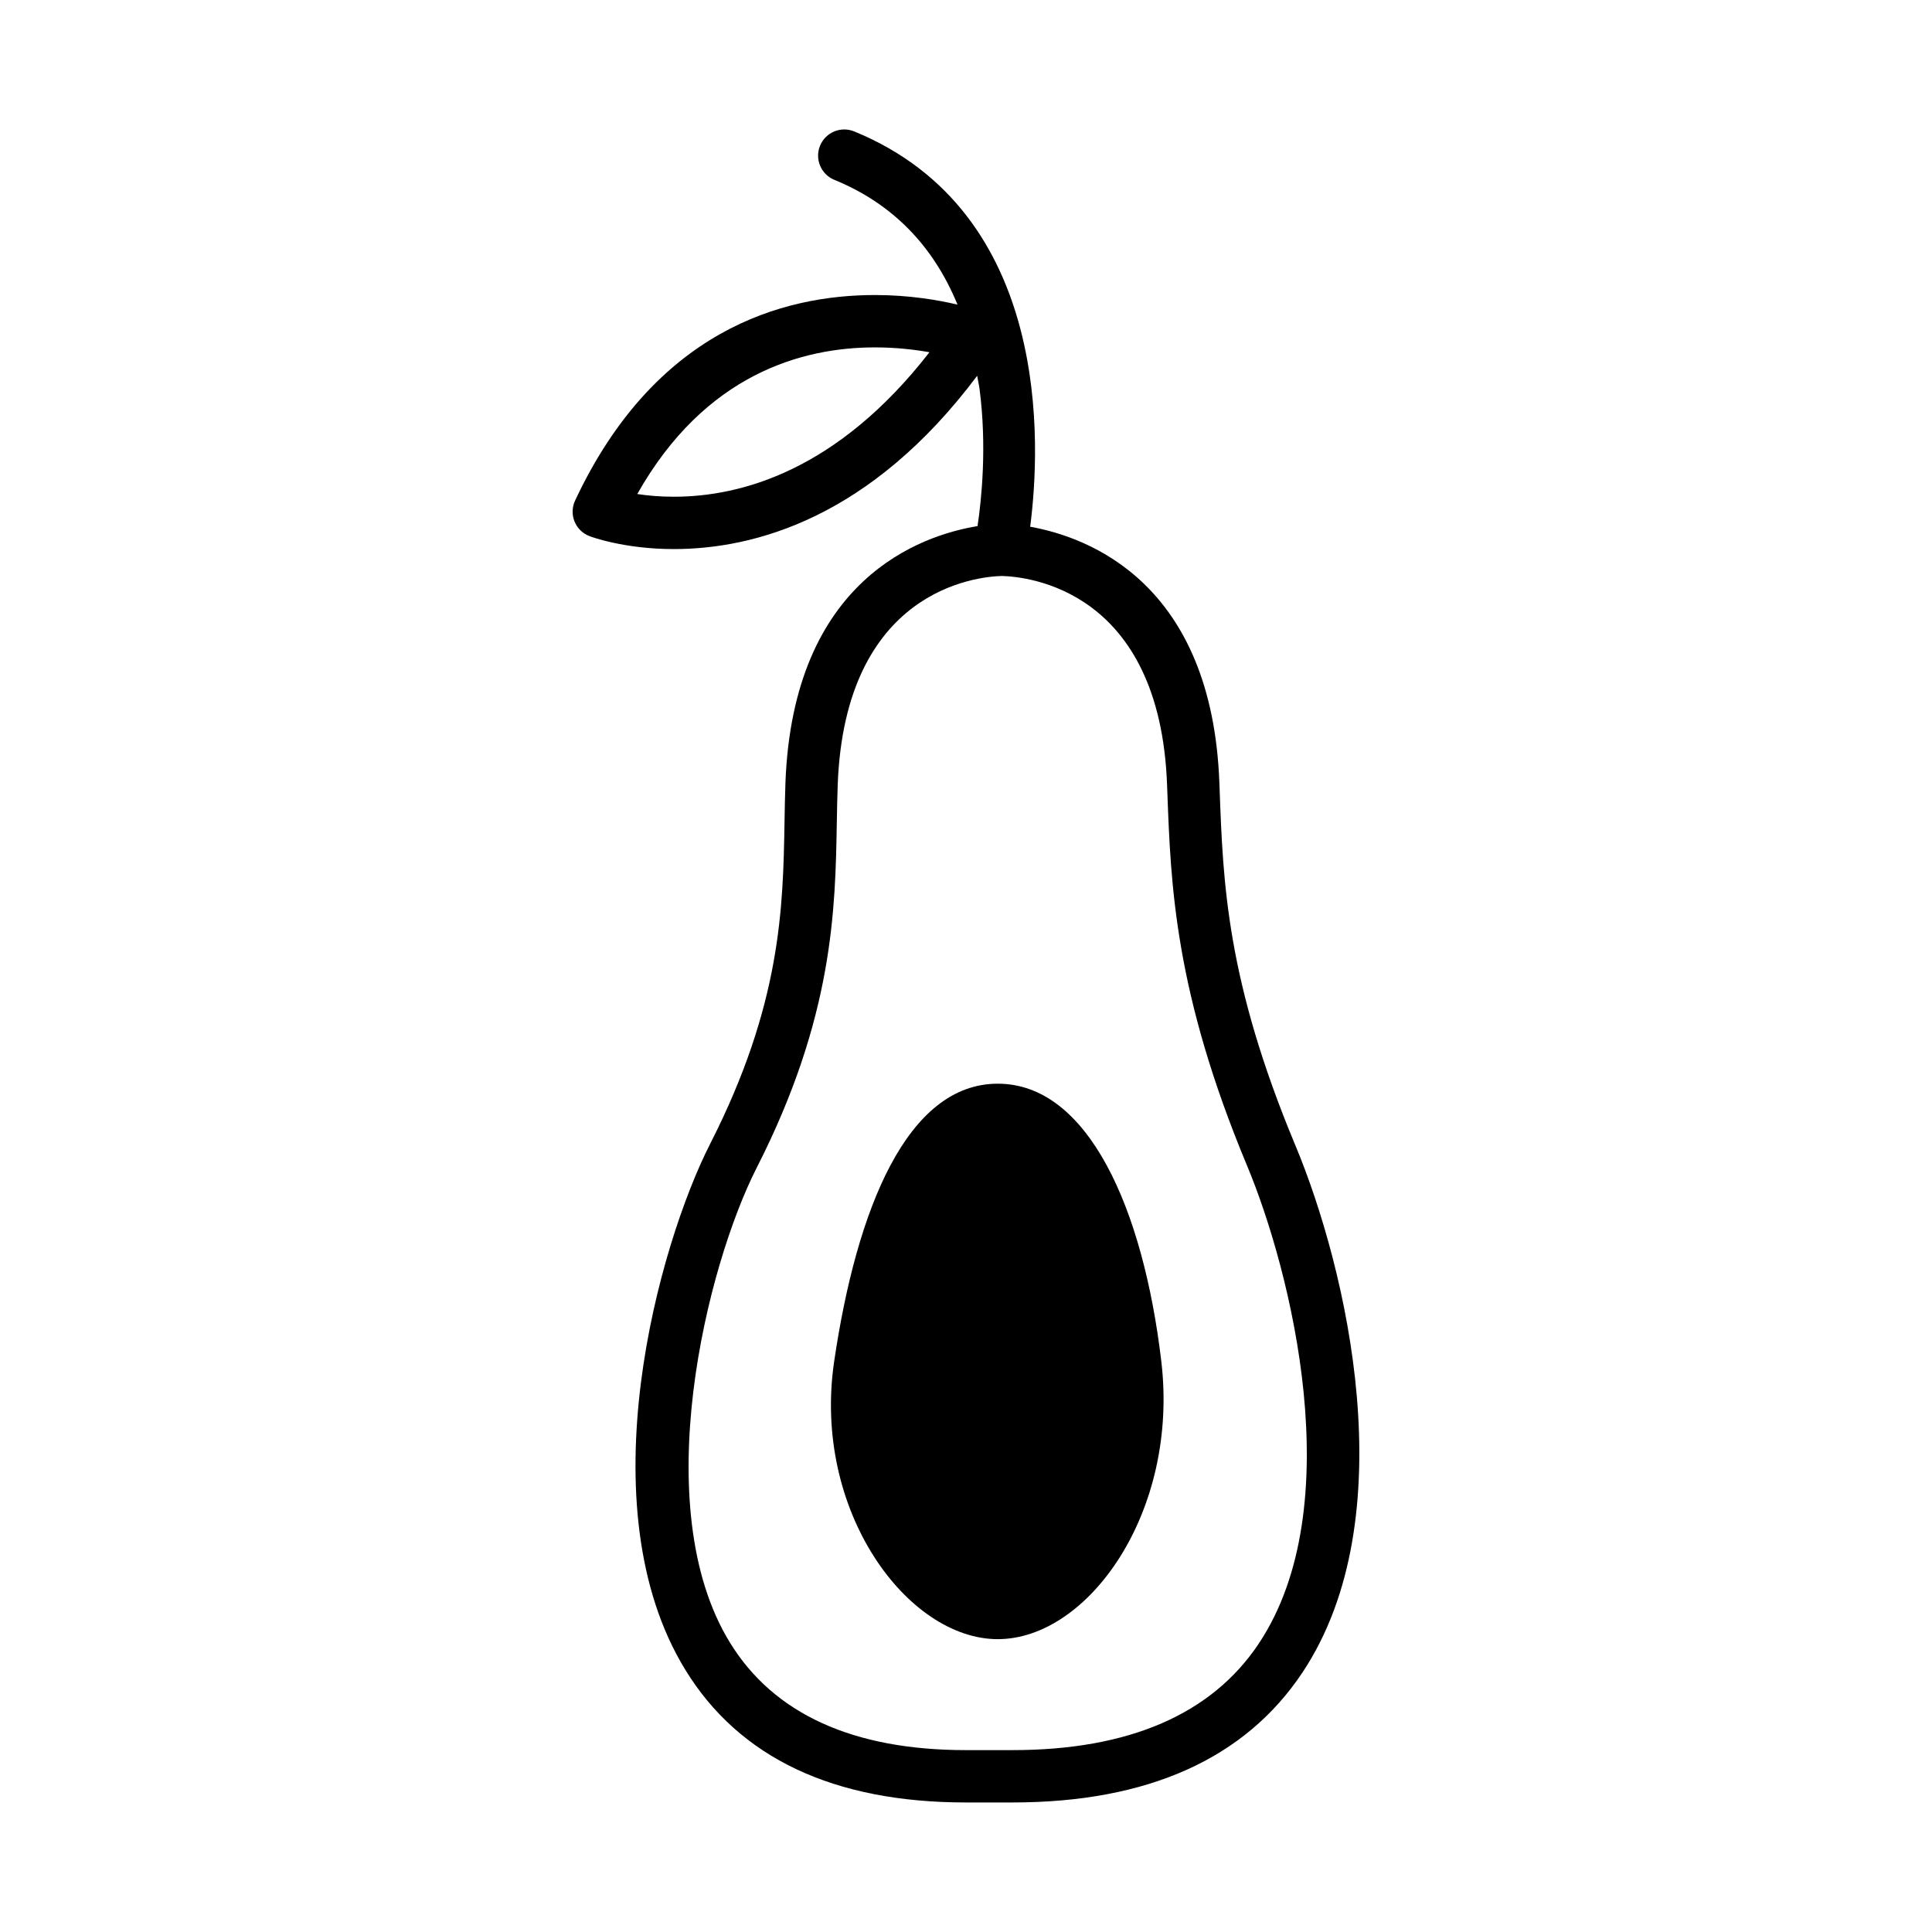
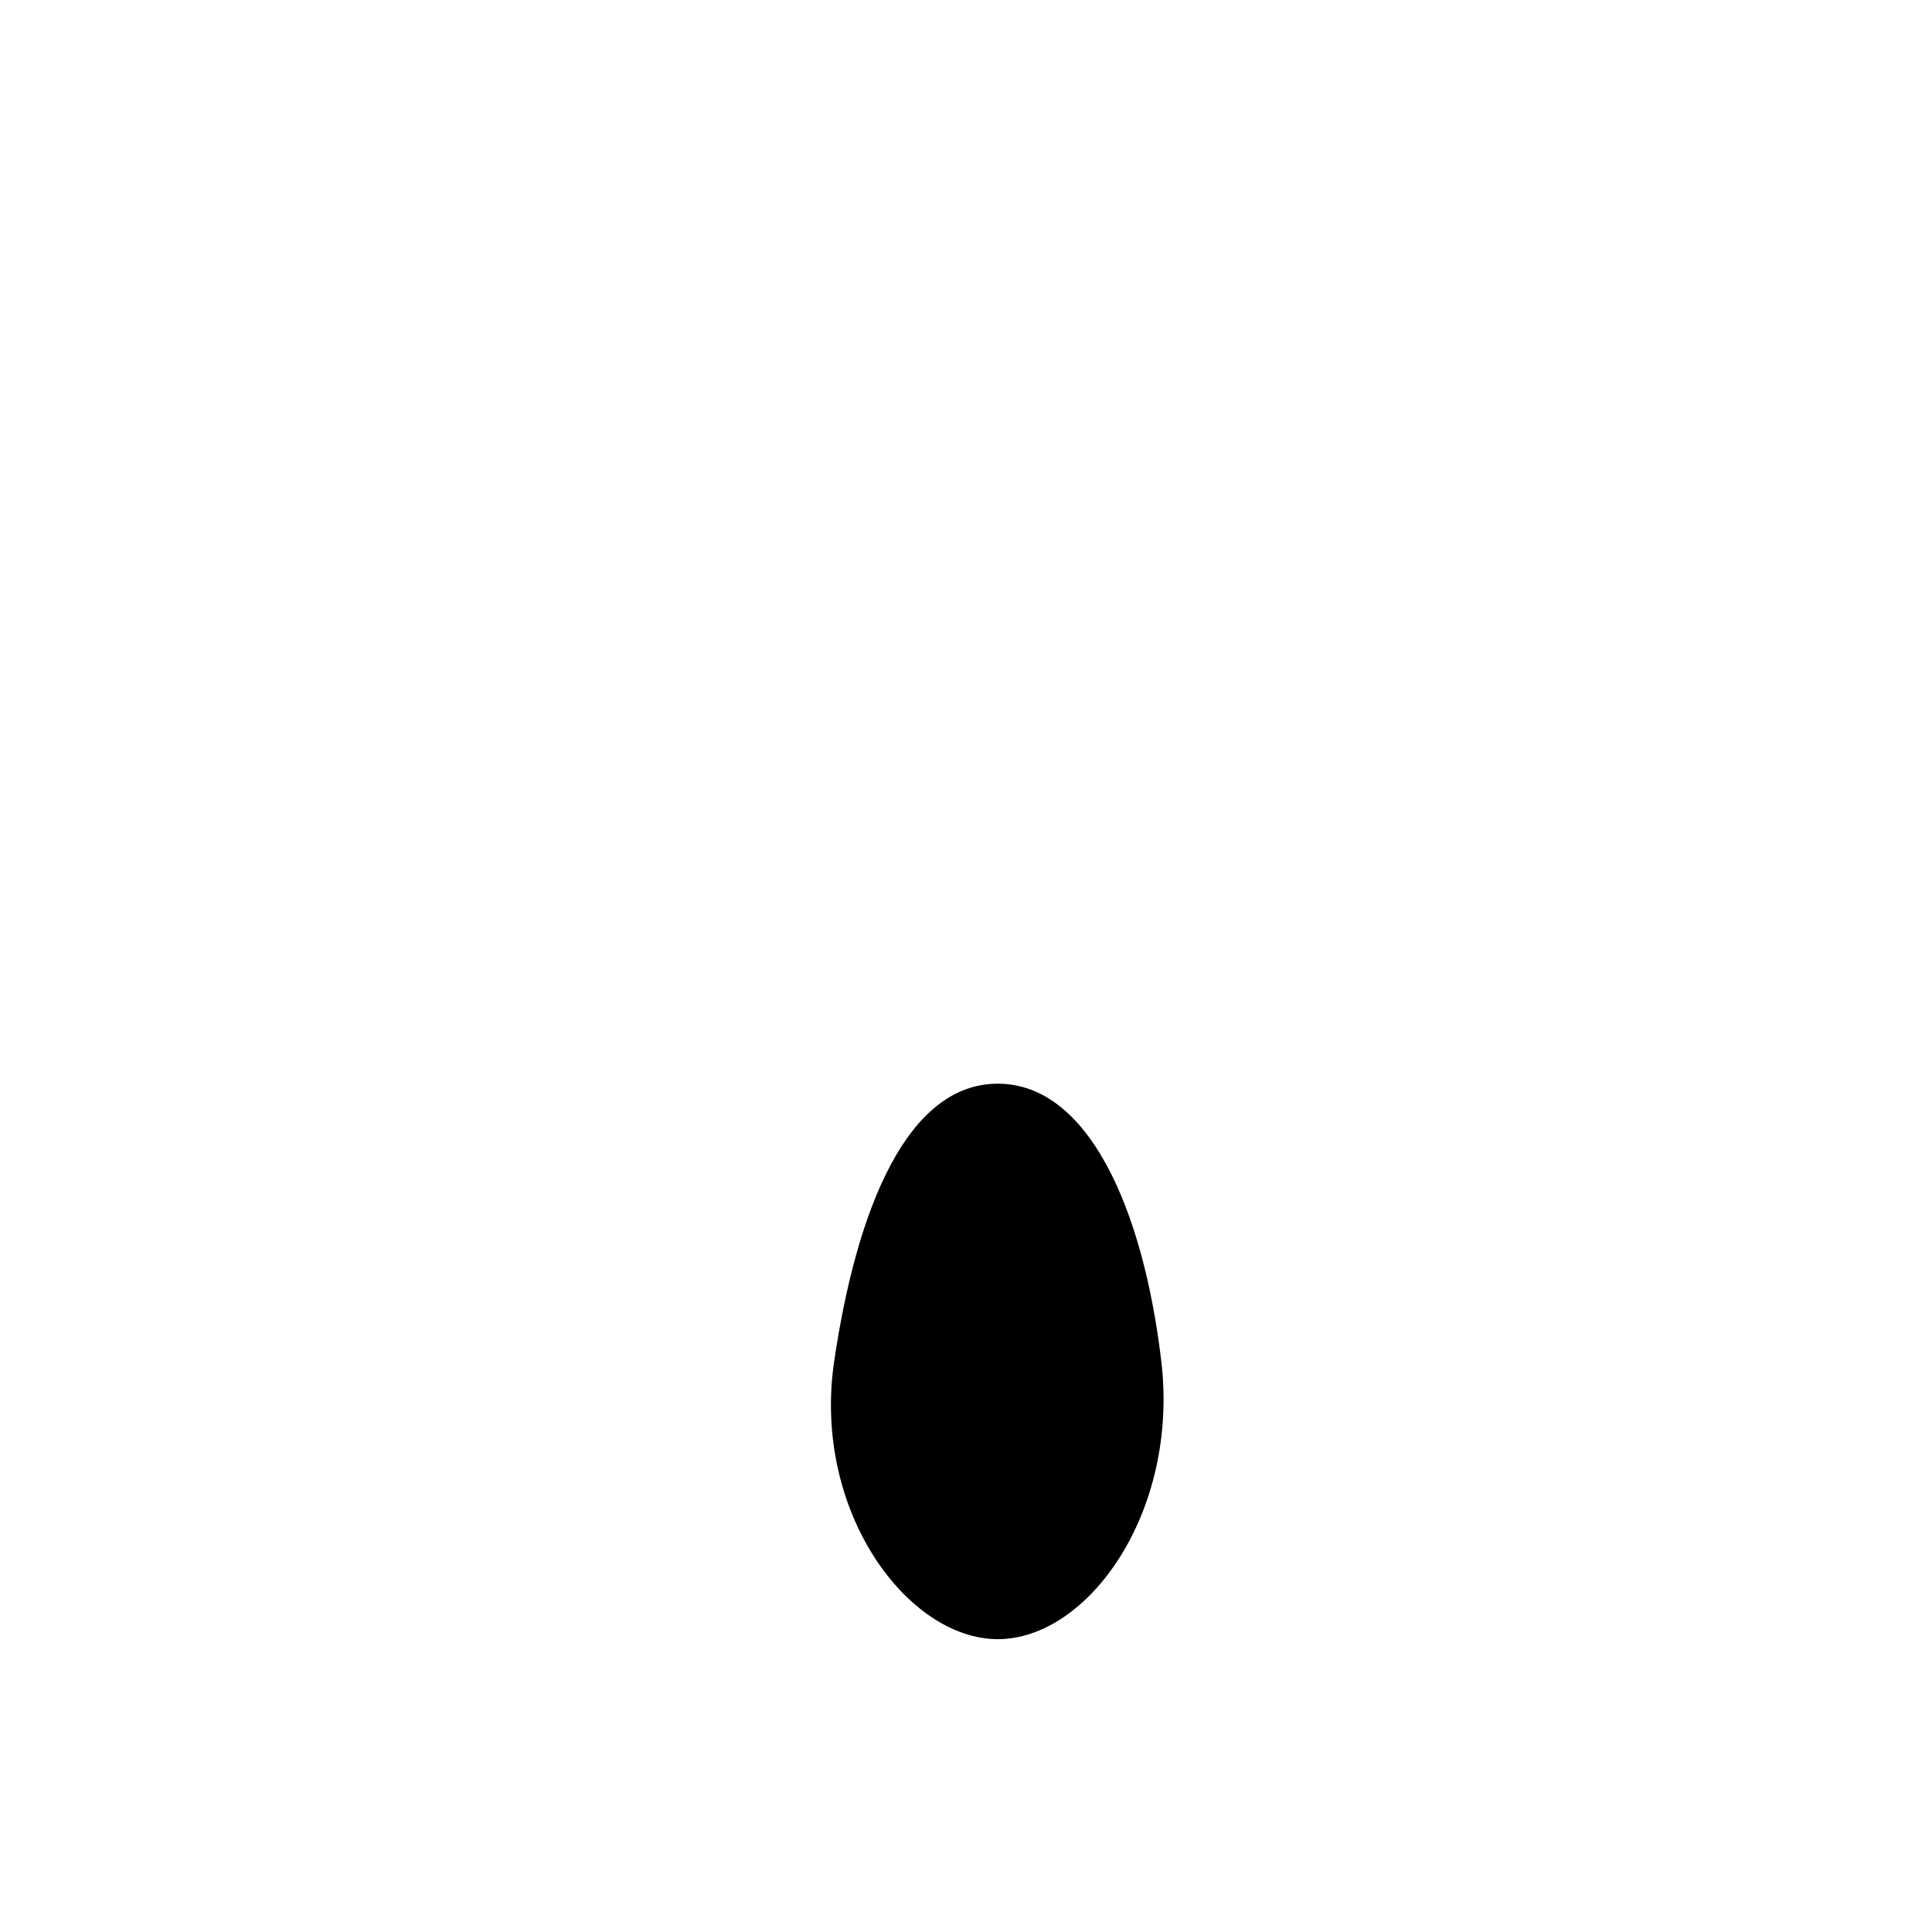
<svg xmlns="http://www.w3.org/2000/svg" fill="#000000" width="800px" height="800px" version="1.1" viewBox="144 144 512 512">
  <g>
-     <path d="m487.3 447.57c-18.223-43.656-19.172-69.414-20.086-94.328l-0.066-1.754c-1.961-52.977-34.598-65.117-50.141-67.902 2.801-21.598 5.812-83.293-46.645-104.76-3.547-1.449-7.598 0.246-9.043 3.793-1.449 3.543 0.246 7.594 3.789 9.039 15.367 6.289 26.219 17.434 32.641 33.07-5.09-1.203-12.727-2.543-21.879-2.543-24.605 0-58.371 9.445-79.465 54.473-0.82 1.738-0.871 3.742-0.152 5.535 0.719 1.785 2.152 3.195 3.949 3.879 0.367 0.141 9.109 3.438 22.359 3.438 21.348 0 52.129-8.223 80.398-45.922 0.191 1.164 0.465 2.254 0.625 3.457 1.996 15.266 0.527 29.316-0.523 36.375-14.918 2.449-48.91 13.965-50.914 68.055-0.121 3.367-0.18 6.801-0.242 10.328-0.387 22.617-0.832 48.254-19.688 85.285-13.633 26.766-33.18 96.07-6.613 139.41 14.293 23.336 39.309 35.172 74.355 35.172h12.367c35.762 0 61.605-11.574 76.805-34.395 27.406-41.145 11.738-107.18-1.832-139.71zm-164.74-171.93c-3.734 0-7.008-0.312-9.672-0.719 18.008-31.891 43.84-38.859 62.98-38.859 5.562 0 10.52 0.586 14.445 1.285-24.395 31.406-49.992 38.293-67.754 38.293zm155.02 303.94c-12.48 18.723-34.434 28.219-65.262 28.219h-12.367c-29.887 0-50.926-9.602-62.539-28.539-21.977-35.859-6.184-99.672 7.156-125.86 20.309-39.891 20.797-68.422 21.195-91.34 0.059-3.438 0.117-6.777 0.238-10.051 1.914-51.707 36.832-55.199 43.469-55.367 6.984 0.172 41.902 3.664 43.816 55.367l0.066 1.75c0.918 24.934 1.953 53.188 21.137 99.164 11.66 27.918 27.297 90.324 3.09 126.66z" />
    <path d="m408.42 431.19c-23.957 0-37.383 33.035-43.359 73.605-5.836 39.578 19.402 73.598 43.359 73.598 23.93 0 48.043-33.645 43.344-73.598-4.793-40.57-19.414-73.605-43.344-73.605z" />
  </g>
</svg>